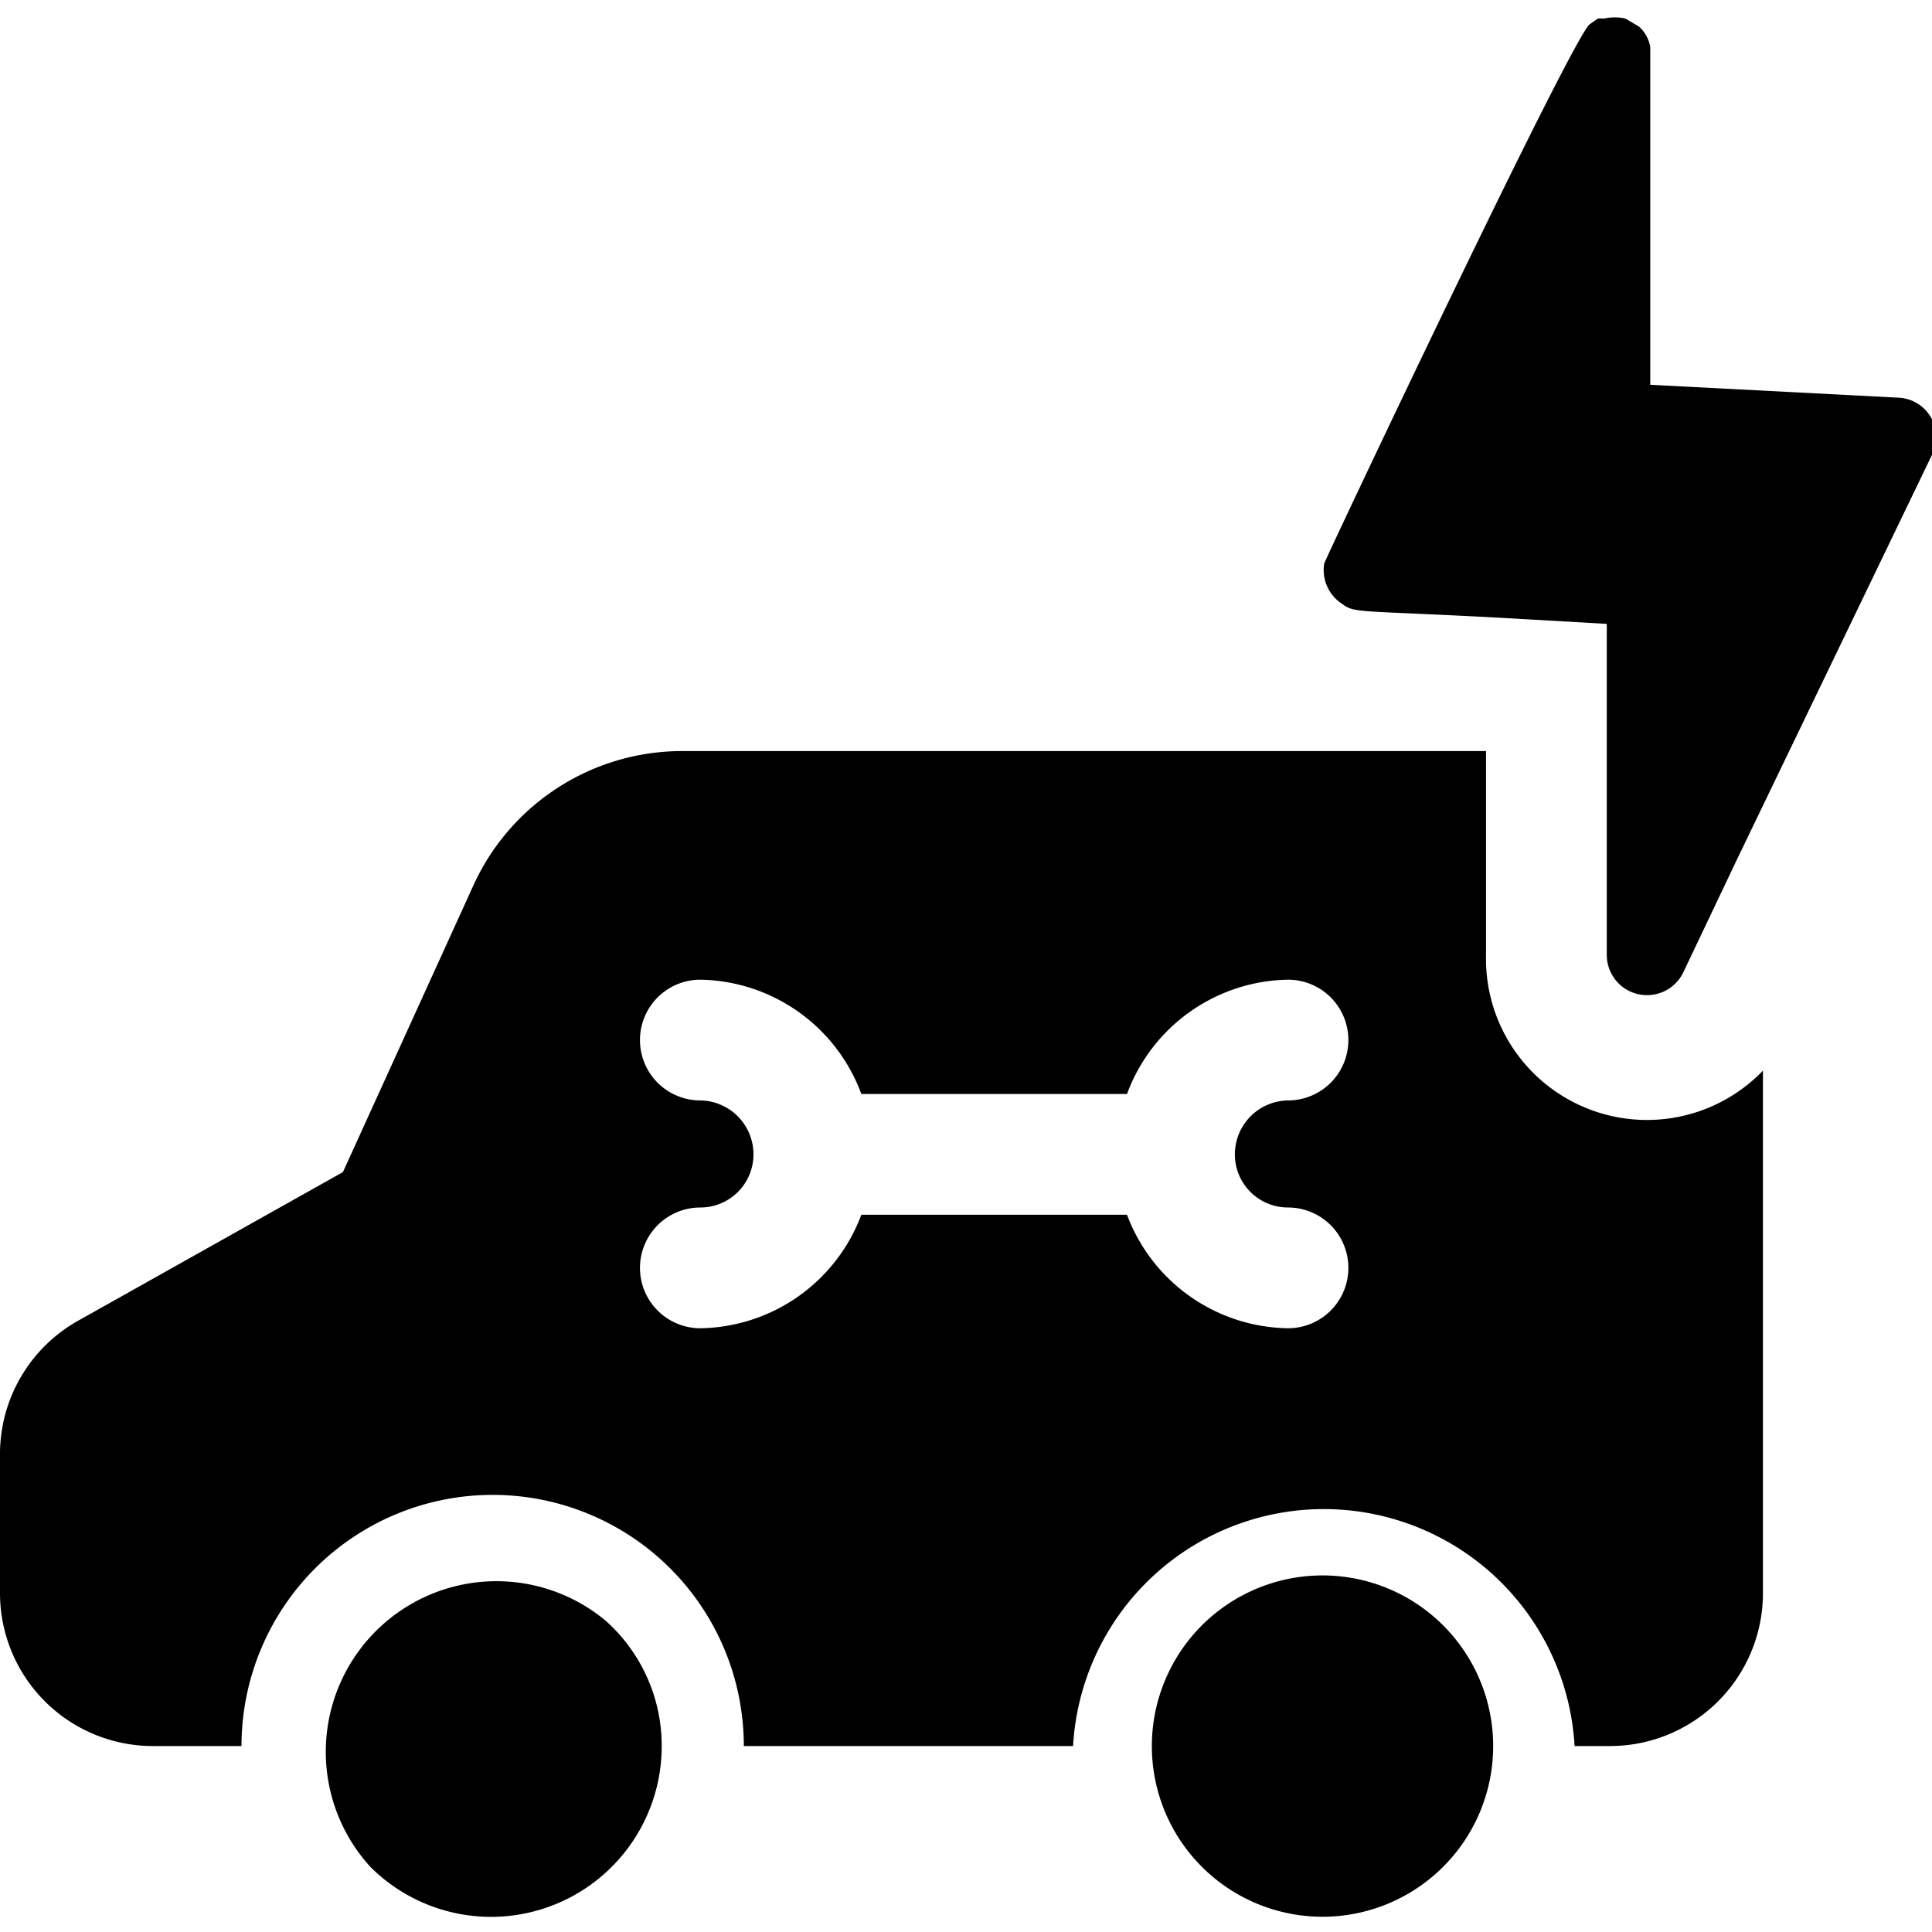
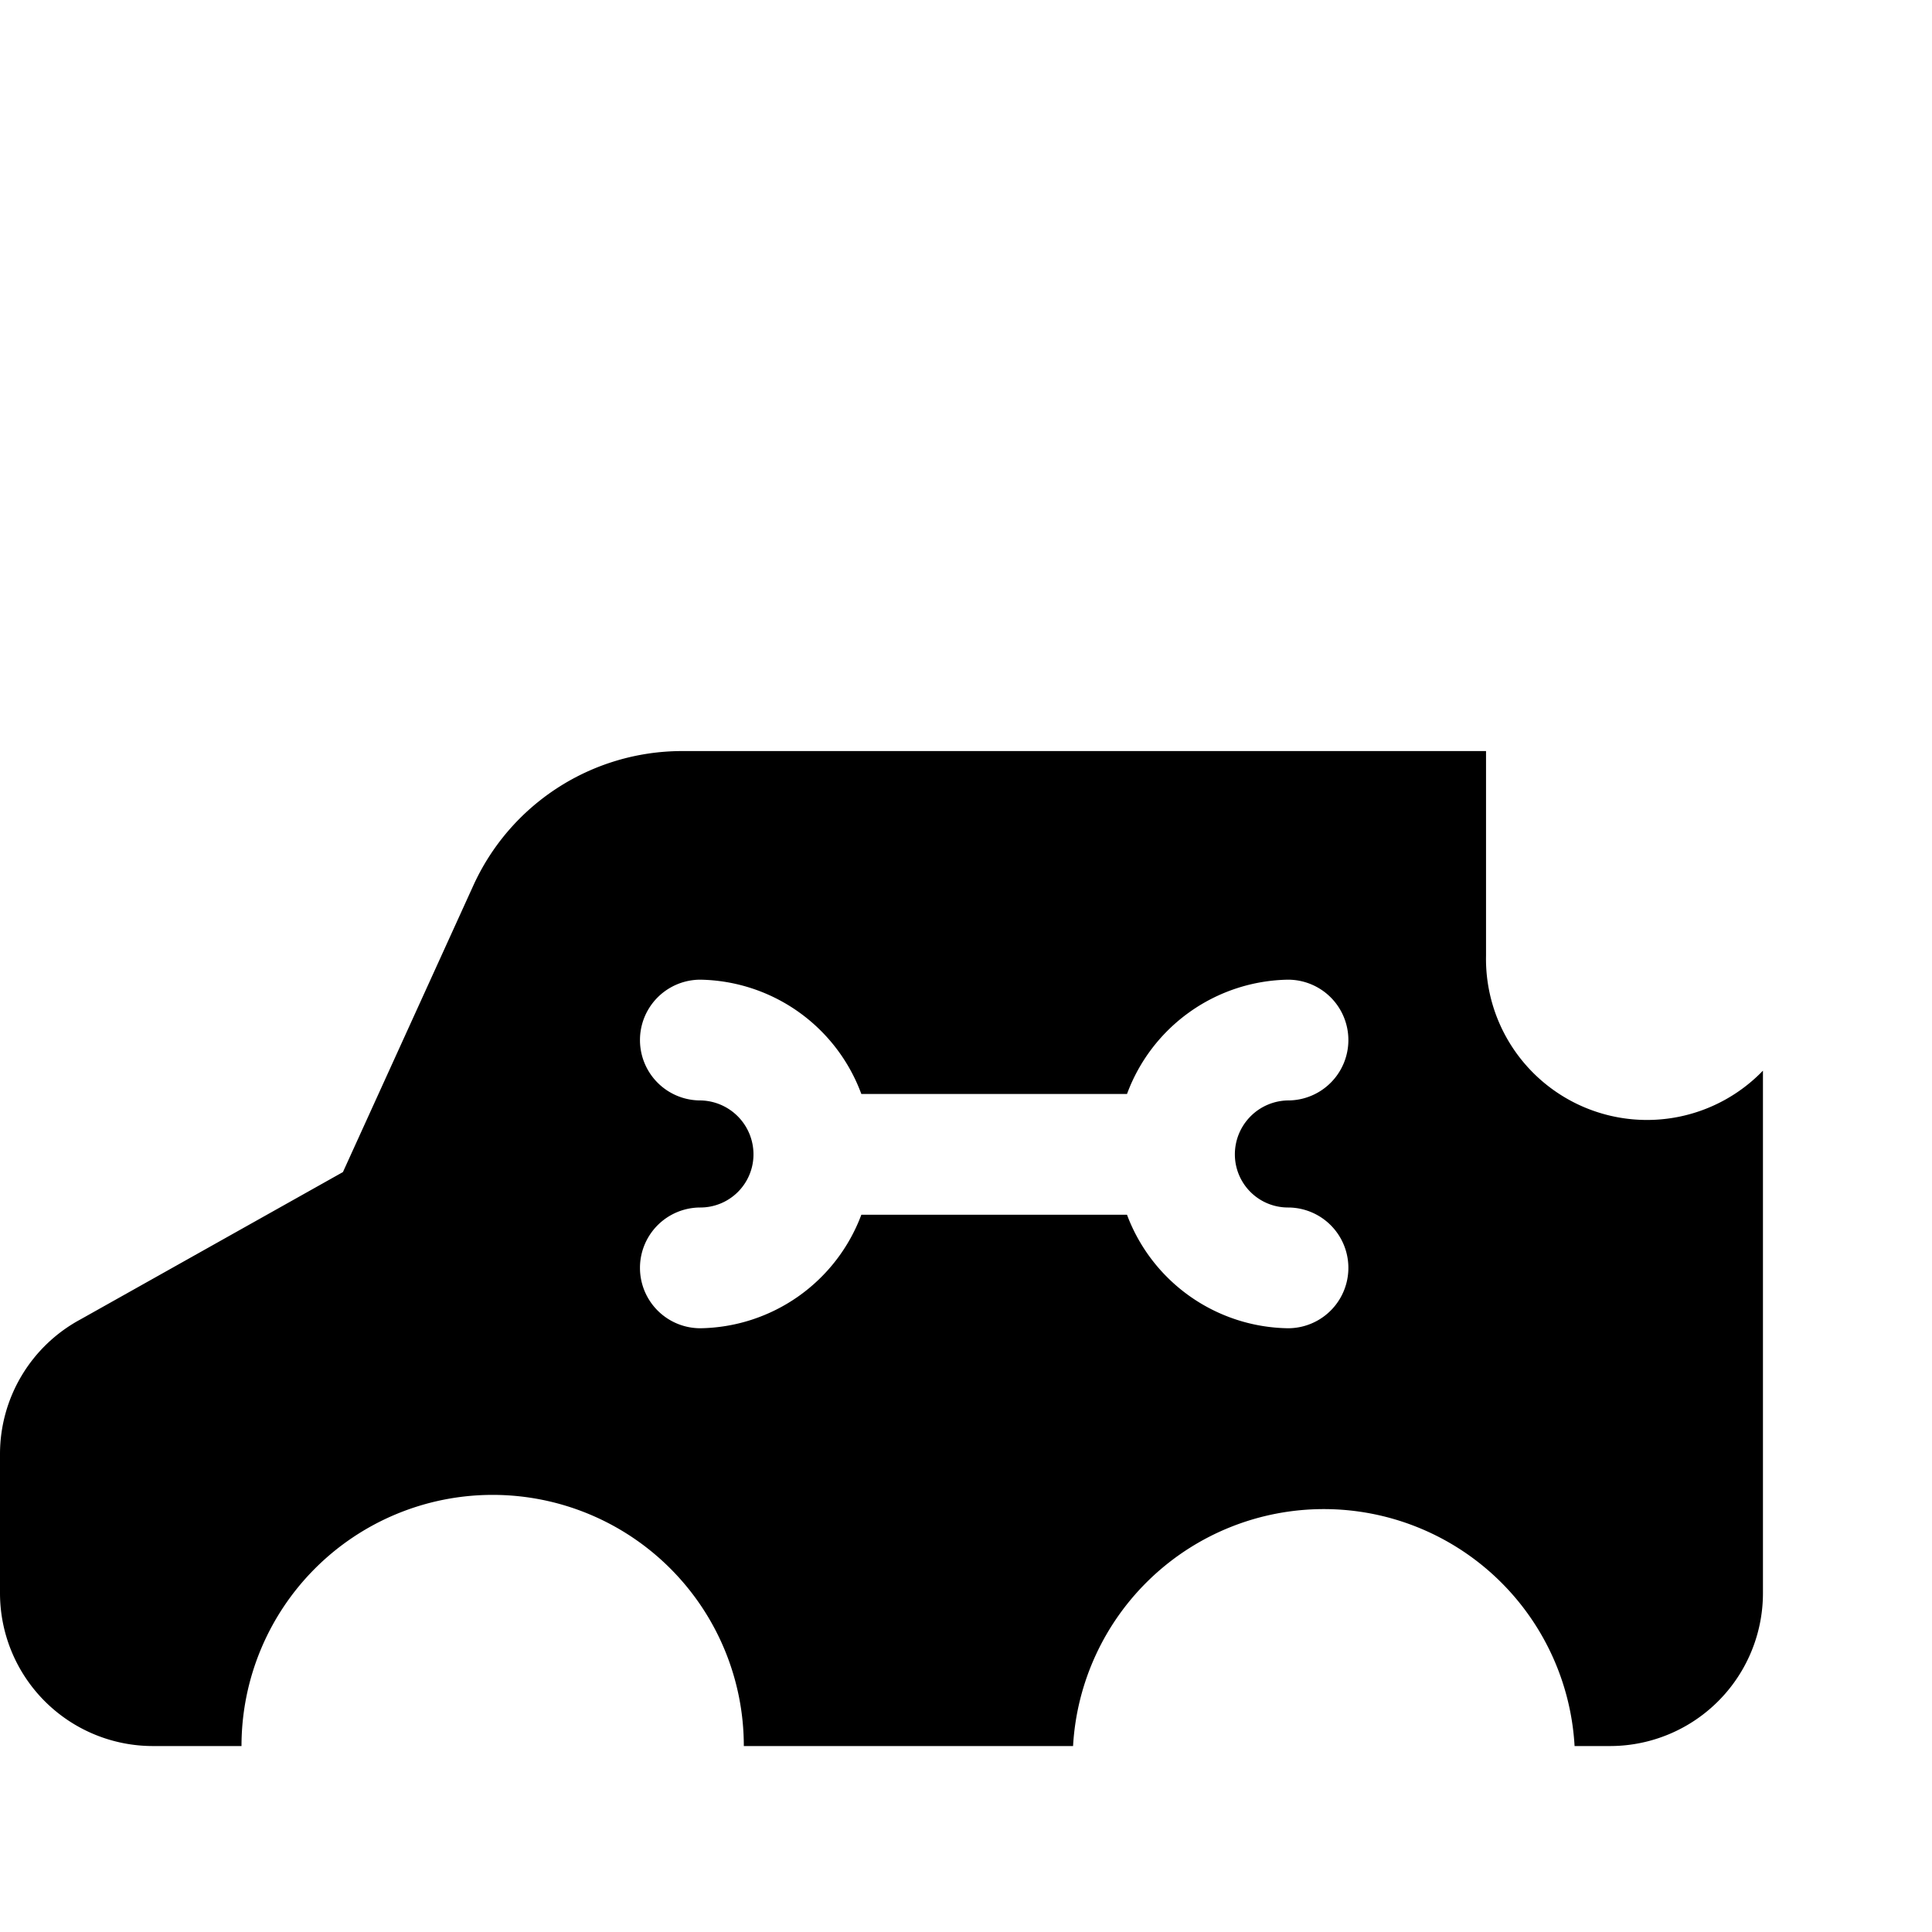
<svg xmlns="http://www.w3.org/2000/svg" viewBox="0 0 24 24">
  <g>
    <path d="M18.46 11.87V9.33h-10A2.85 2.85 0 0 0 5.88 11l-1.62 3.56L1 16.39a1.9 1.9 0 0 0 -1 1.67v1.73a1.9 1.9 0 0 0 1.9 1.9H3a3.12 3.12 0 0 1 6.24 0h4.09a3.12 3.12 0 0 1 6.23 0H20a1.9 1.9 0 0 0 1.9 -1.9V13.3a2 2 0 0 1 -3.44 -1.43ZM16 15a0.75 0.75 0 1 1 0 1.5 2.17 2.17 0 0 1 -2 -1.41h-3.3a2.17 2.17 0 0 1 -2 1.41 0.75 0.75 0 1 1 0 -1.5 0.66 0.66 0 0 0 0.66 -0.66 0.67 0.67 0 0 0 -0.66 -0.67 0.75 0.75 0 1 1 0 -1.5 2.17 2.17 0 0 1 2 1.42H14a2.17 2.17 0 0 1 2 -1.42 0.75 0.75 0 1 1 0 1.5 0.67 0.67 0 0 0 -0.66 0.67 0.66 0.66 0 0 0 0.66 0.66Z" fill="#000000" stroke-width="1" />
-     <path d="M8.22 21.69a2.08 2.08 0 0 0 -0.7 -1.56 2.12 2.12 0 0 0 -2.92 3.06 2.12 2.12 0 0 0 3.62 -1.5Z" fill="#000000" stroke-width="1" />
-     <path d="M17.5 23.52a2.12 2.12 0 1 0 -2.57 -0.33 2.12 2.12 0 0 0 2.57 0.33Z" fill="#000000" stroke-width="1" />
-     <path d="M24 5.65a0.49 0.49 0 0 0 -0.42 -0.71l-3.08 -0.16 0 -4.2a0.45 0.45 0 0 0 -0.14 -0.25l-0.17 -0.1a0.6 0.6 0 0 0 -0.26 0h-0.08l-0.1 0.07c-0.21 0.14 -3.28 6.63 -3.3 6.7a0.5 0.5 0 0 0 0.22 0.5c0.16 0.12 0.19 0.08 1.89 0.17l1.4 0.08v4.12a0.5 0.5 0 0 0 0.95 0.21l0.68 -1.43Z" fill="#000000" stroke-width="1" />
  </g>
</svg>